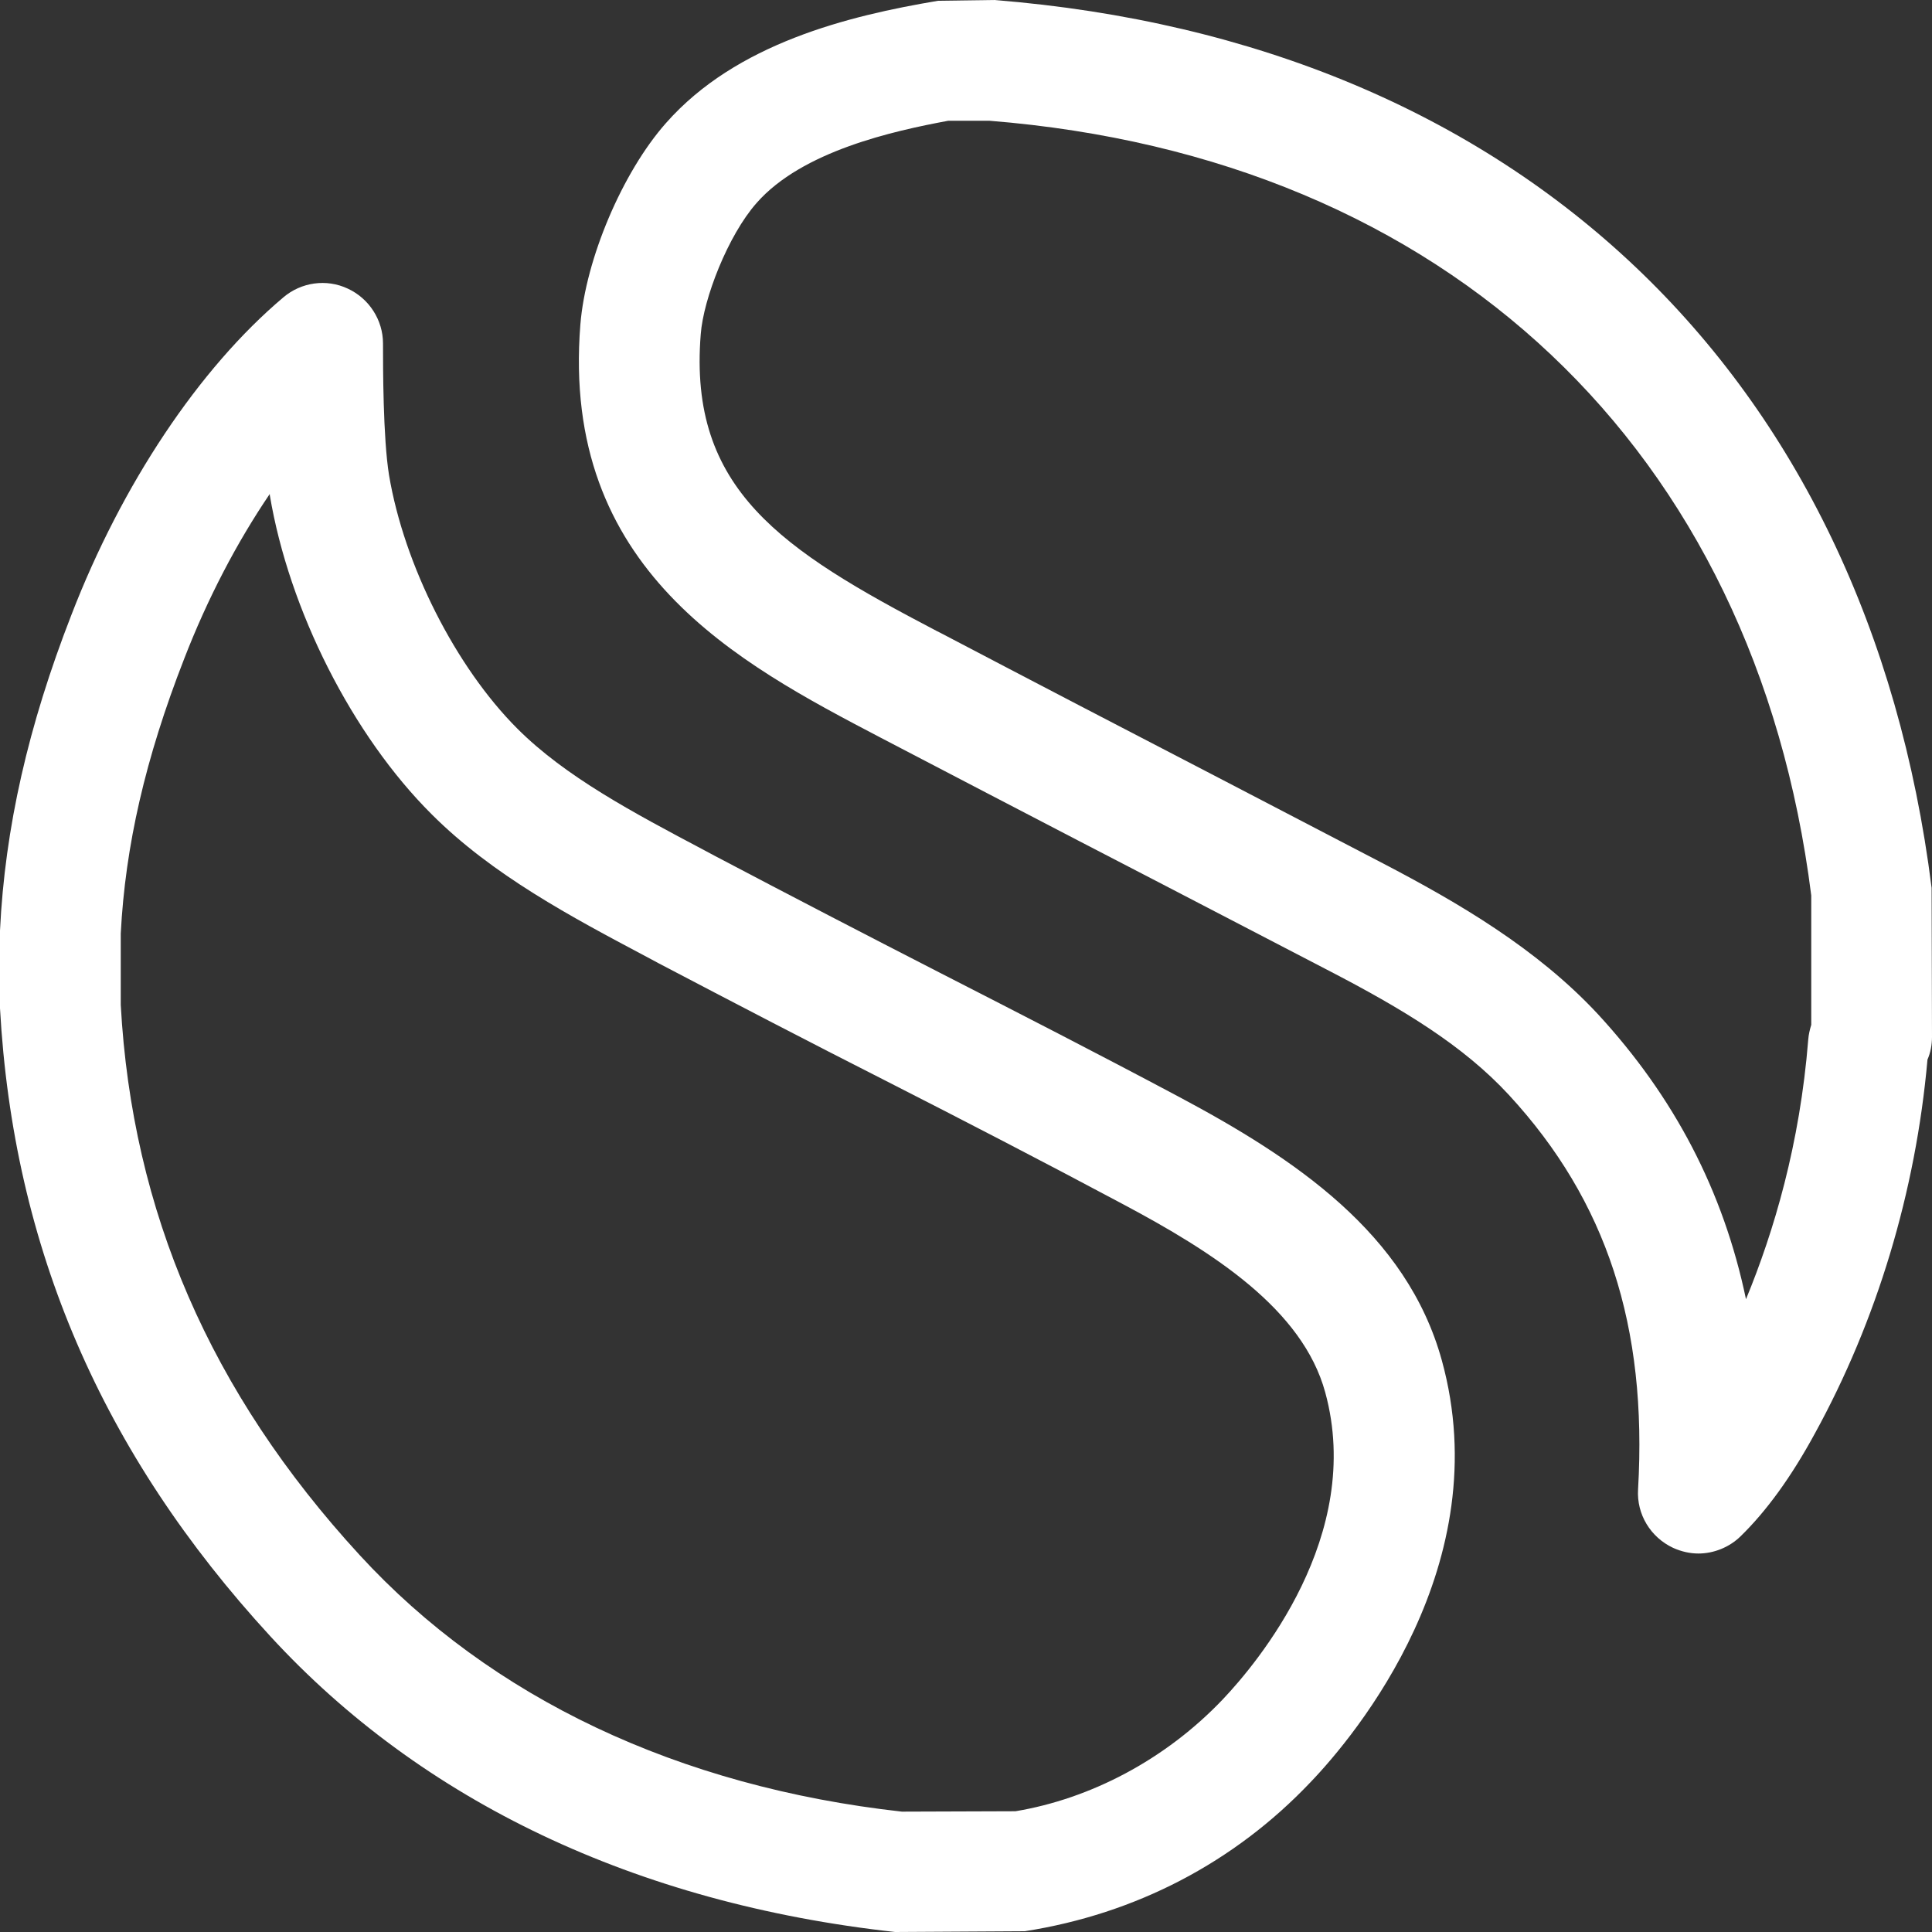
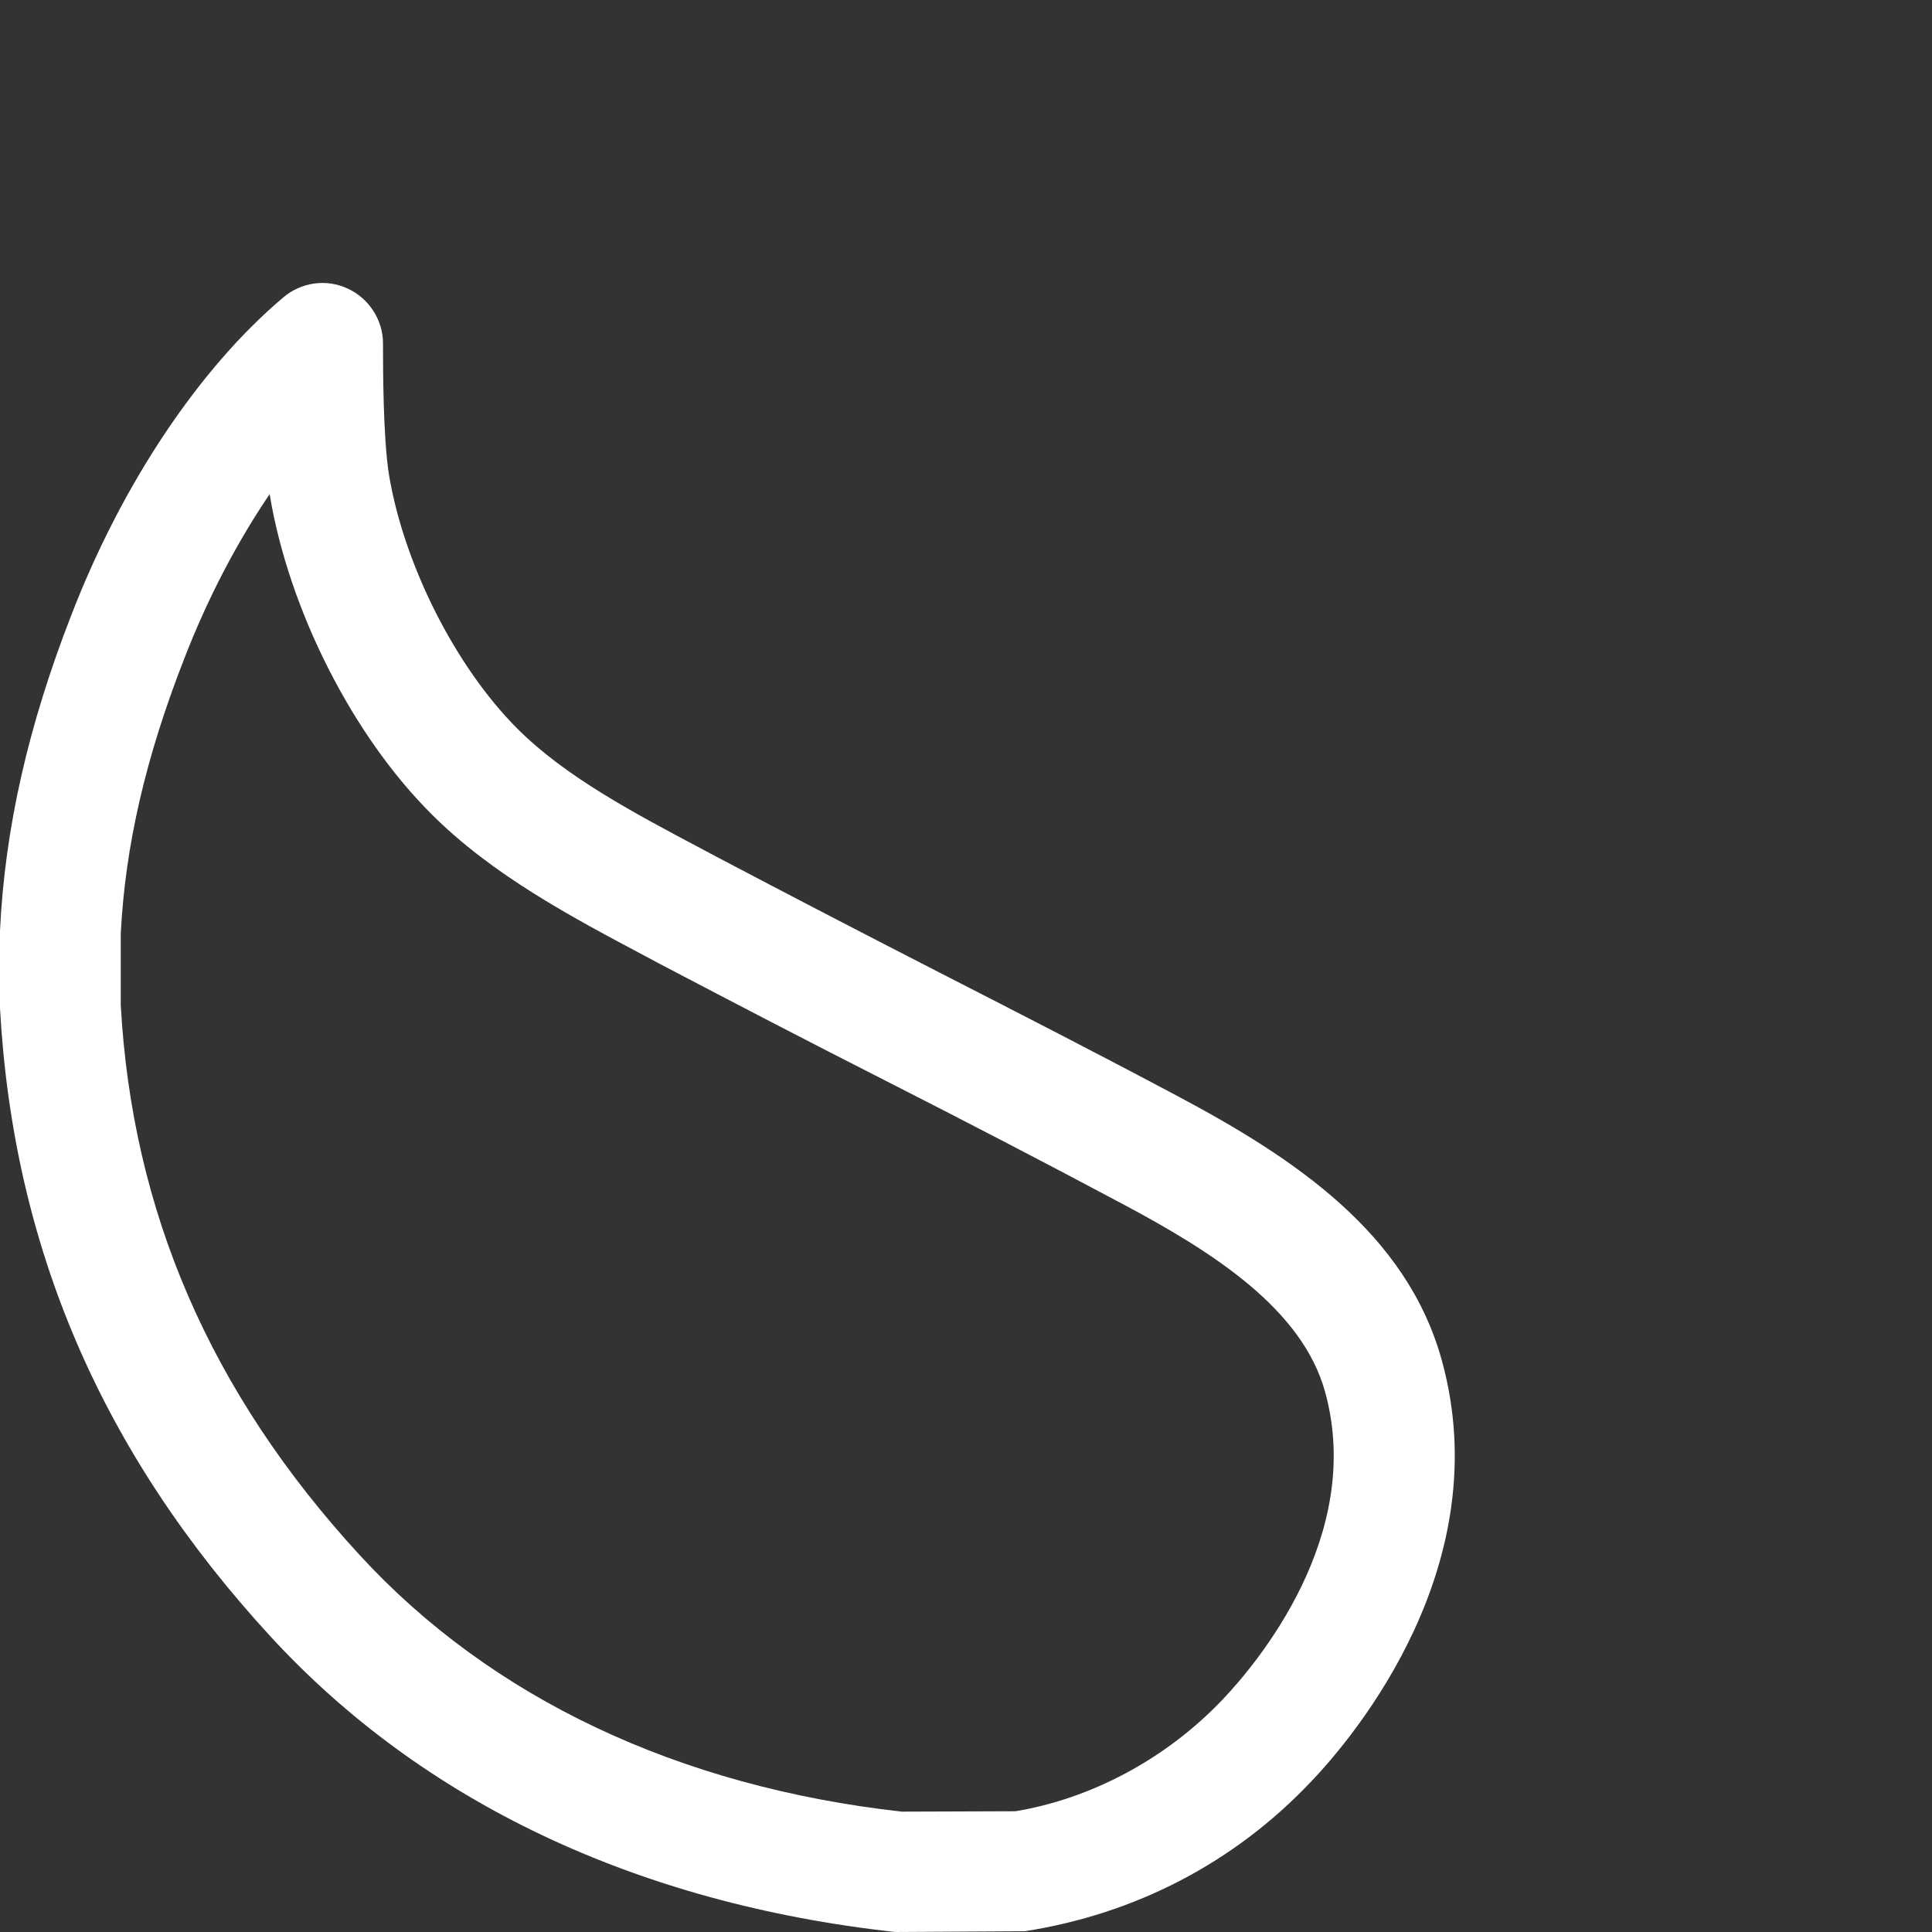
<svg xmlns="http://www.w3.org/2000/svg" width="50" height="50" viewBox="0 0 50 50" fill="none">
  <rect x="0" y="0" width="50" height="50" fill="#333333" stroke="none" />
-   <path d="M49.99 22.979C48.32 9.678 39.307 1.084 25.732 0L24.277 0.02C21.953 0.41 19.053 1.123 17.236 3.184C16.104 4.463 15.156 6.709 15.02 8.398C14.512 14.756 19.102 17.158 22.793 19.092C22.793 19.092 27.676 21.641 30.098 22.891L34.346 25.098C36.328 26.123 37.881 27.07 39.053 28.34C41.582 31.084 42.637 34.326 42.393 38.545C42.353 39.189 42.715 39.785 43.301 40.059C43.516 40.156 43.74 40.205 43.955 40.205C44.346 40.205 44.746 40.049 45.039 39.766C45.713 39.111 46.357 38.223 46.963 37.109C48.574 34.18 49.58 30.84 49.883 27.422C49.961 27.246 50 27.041 50 26.836L49.99 22.979ZM46.875 26.523C46.836 26.65 46.807 26.777 46.797 26.904C46.582 29.609 45.908 31.875 45.186 33.623C44.6 30.82 43.33 28.389 41.348 26.24C39.775 24.551 37.754 23.369 35.791 22.344L31.533 20.127C29.121 18.877 26.719 17.627 24.355 16.387L24.238 16.328C20.225 14.229 17.812 12.666 18.135 8.652C18.203 7.734 18.838 6.094 19.58 5.254C20.762 3.906 23.125 3.389 24.541 3.125H25.605C37.461 4.072 45.42 11.641 46.875 23.174V26.523Z" fill="white" />
  <path d="M37.314 35.205C36.406 31.914 33.506 29.98 30.498 28.379C28.408 27.266 26.367 26.221 24.326 25.176C22.402 24.189 20.479 23.193 18.496 22.148L18.223 22.002C16.377 21.025 14.629 20.098 13.389 18.857C11.797 17.266 10.459 14.629 10.068 12.295C9.912 11.328 9.912 9.492 9.912 8.887C9.912 8.281 9.551 7.725 9.004 7.471C8.447 7.207 7.793 7.305 7.334 7.695C5.156 9.531 3.154 12.529 1.846 15.918C0.732 18.779 0.127 21.426 0 24.082V26.094C0.342 32.275 2.627 37.598 7.002 42.353C10.918 46.611 16.445 49.258 23.164 50L26.523 49.98C29.395 49.531 31.943 48.203 33.916 46.123C35.088 44.902 38.77 40.478 37.314 35.205ZM31.65 43.975C30.156 45.547 28.213 46.553 26.279 46.875L23.34 46.885C17.559 46.24 12.705 43.945 9.307 40.244C5.439 36.035 3.418 31.348 3.125 26.006V24.16C3.242 21.895 3.76 19.629 4.766 17.051C5.371 15.488 6.133 14.033 6.982 12.783C6.982 12.793 6.982 12.803 6.982 12.812C7.48 15.791 9.121 19.033 11.172 21.074C12.744 22.646 14.785 23.73 16.758 24.775L17.031 24.922C19.023 25.967 20.957 26.973 22.9 27.959C24.932 28.994 26.953 30.039 29.023 31.143C31.416 32.412 33.711 33.887 34.297 36.035C35.312 39.746 32.529 43.047 31.65 43.975Z" fill="white" />
</svg>